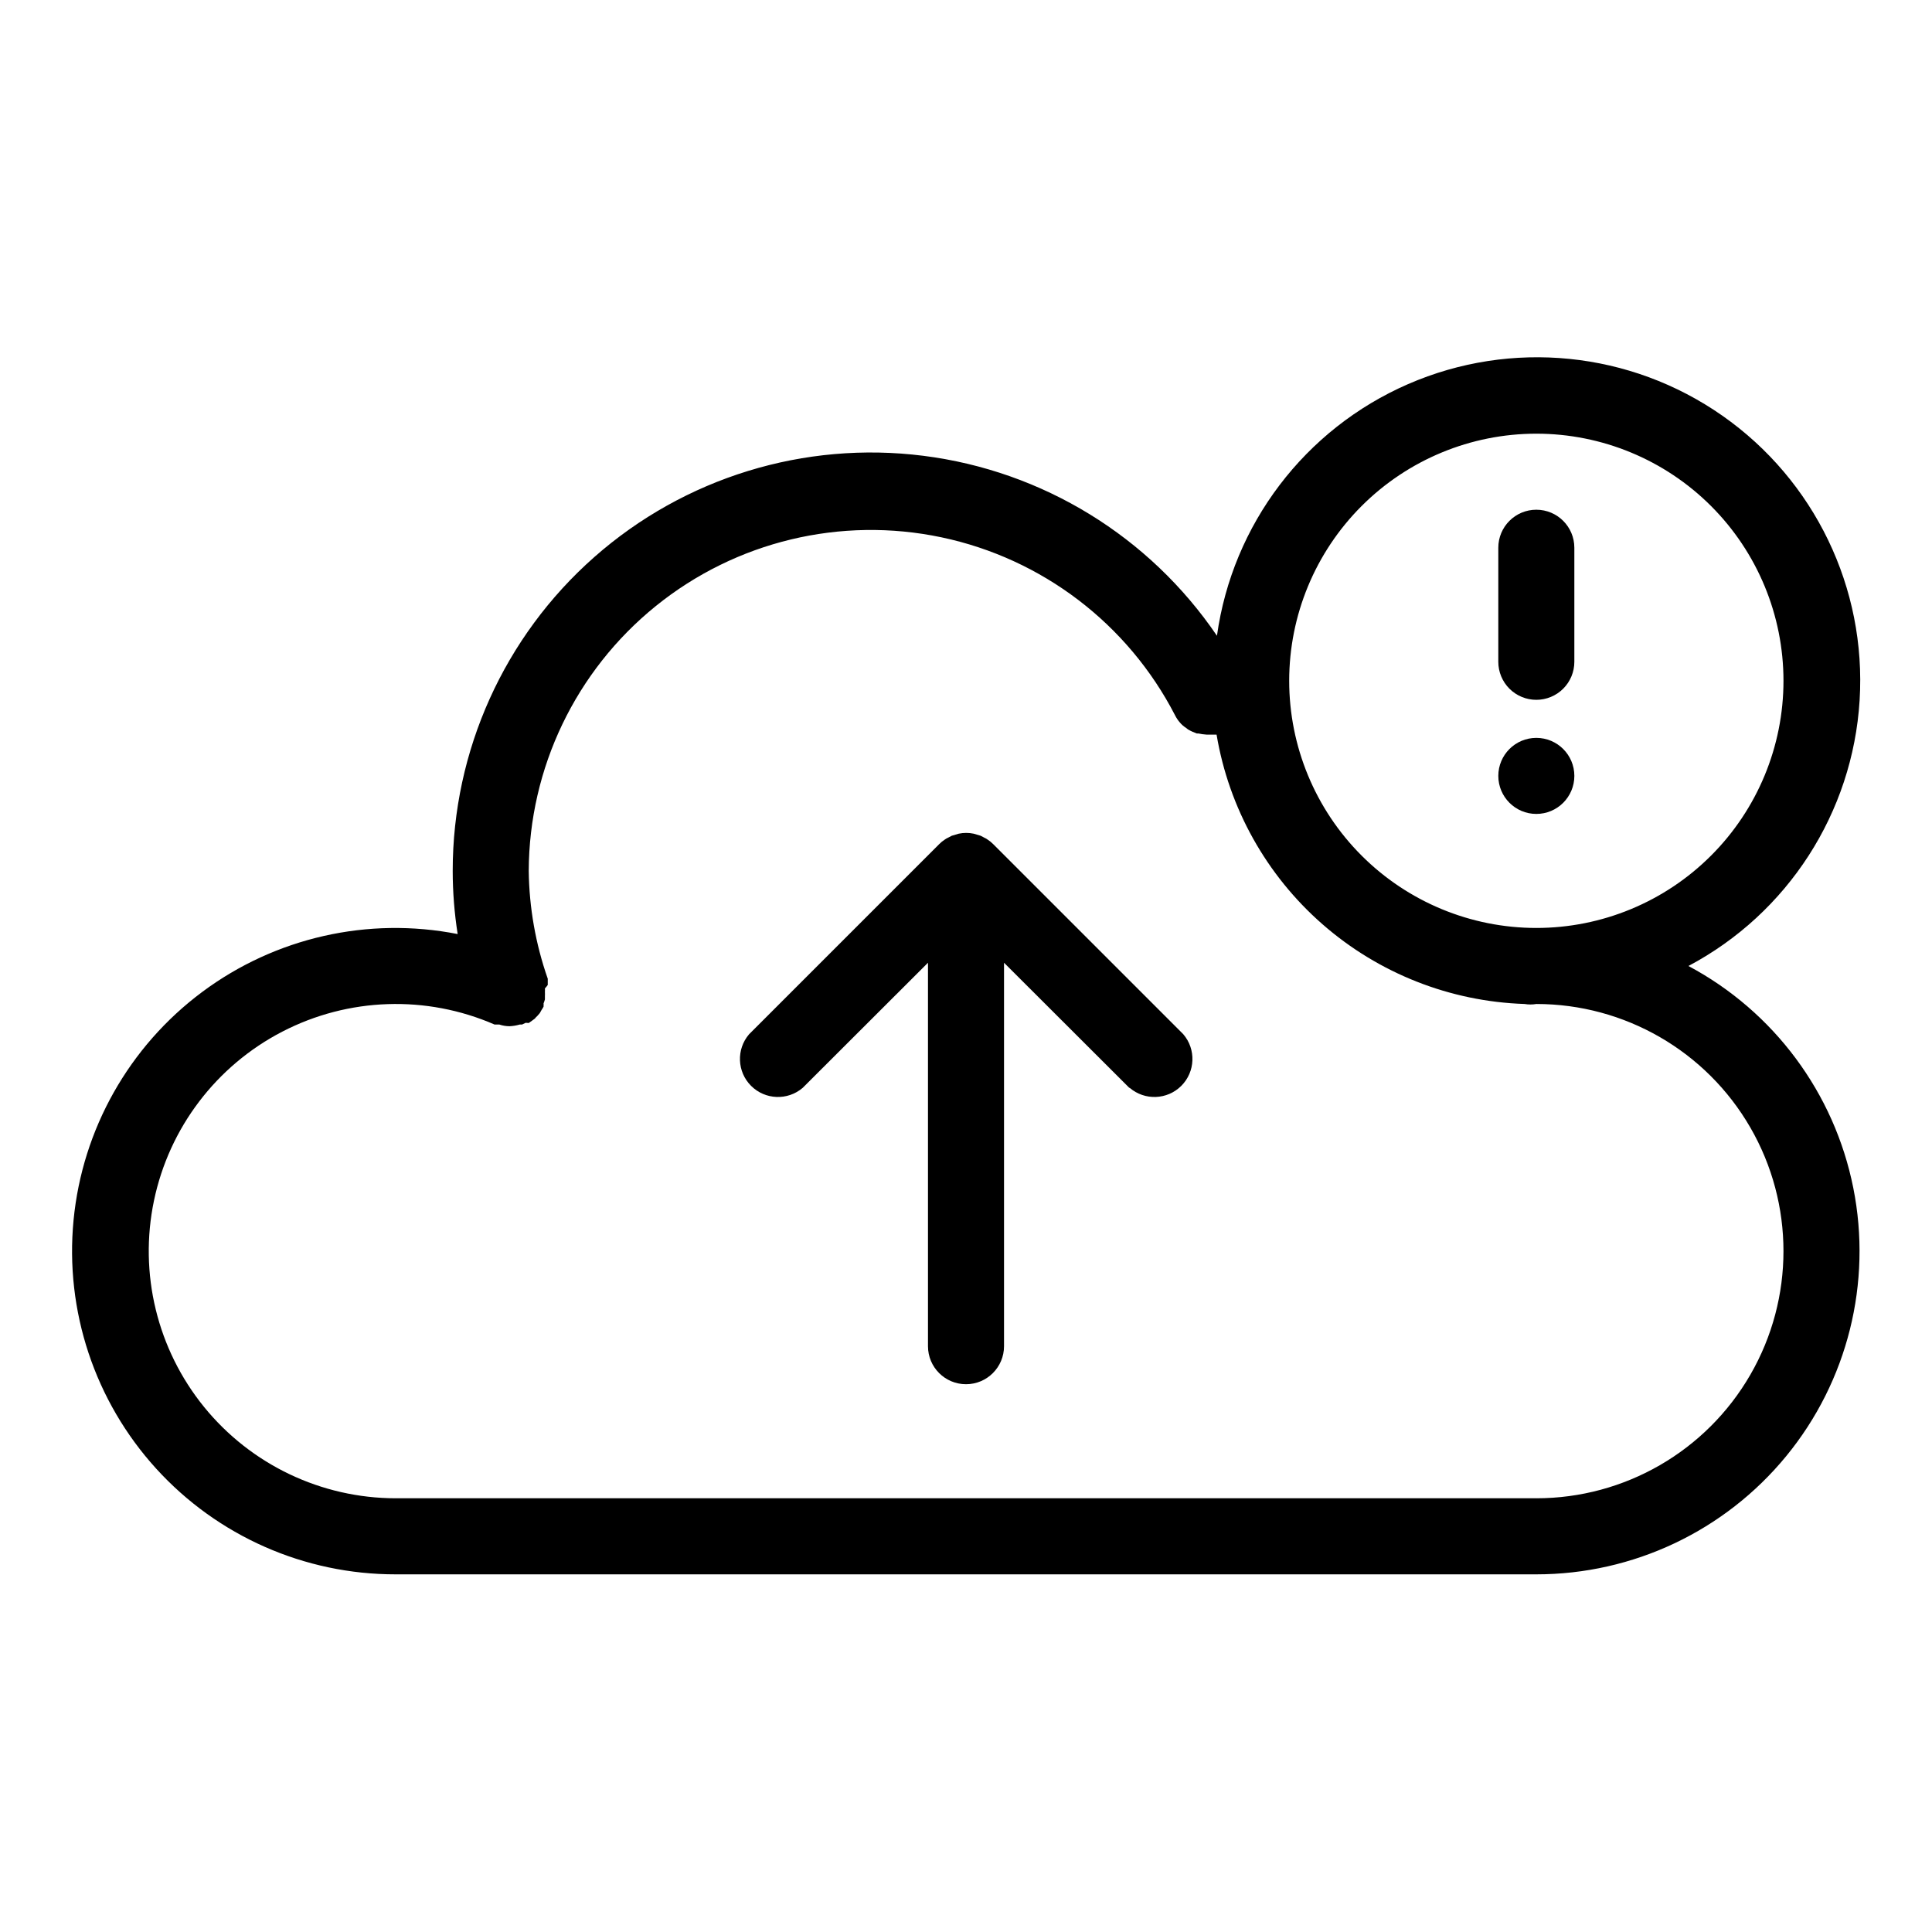
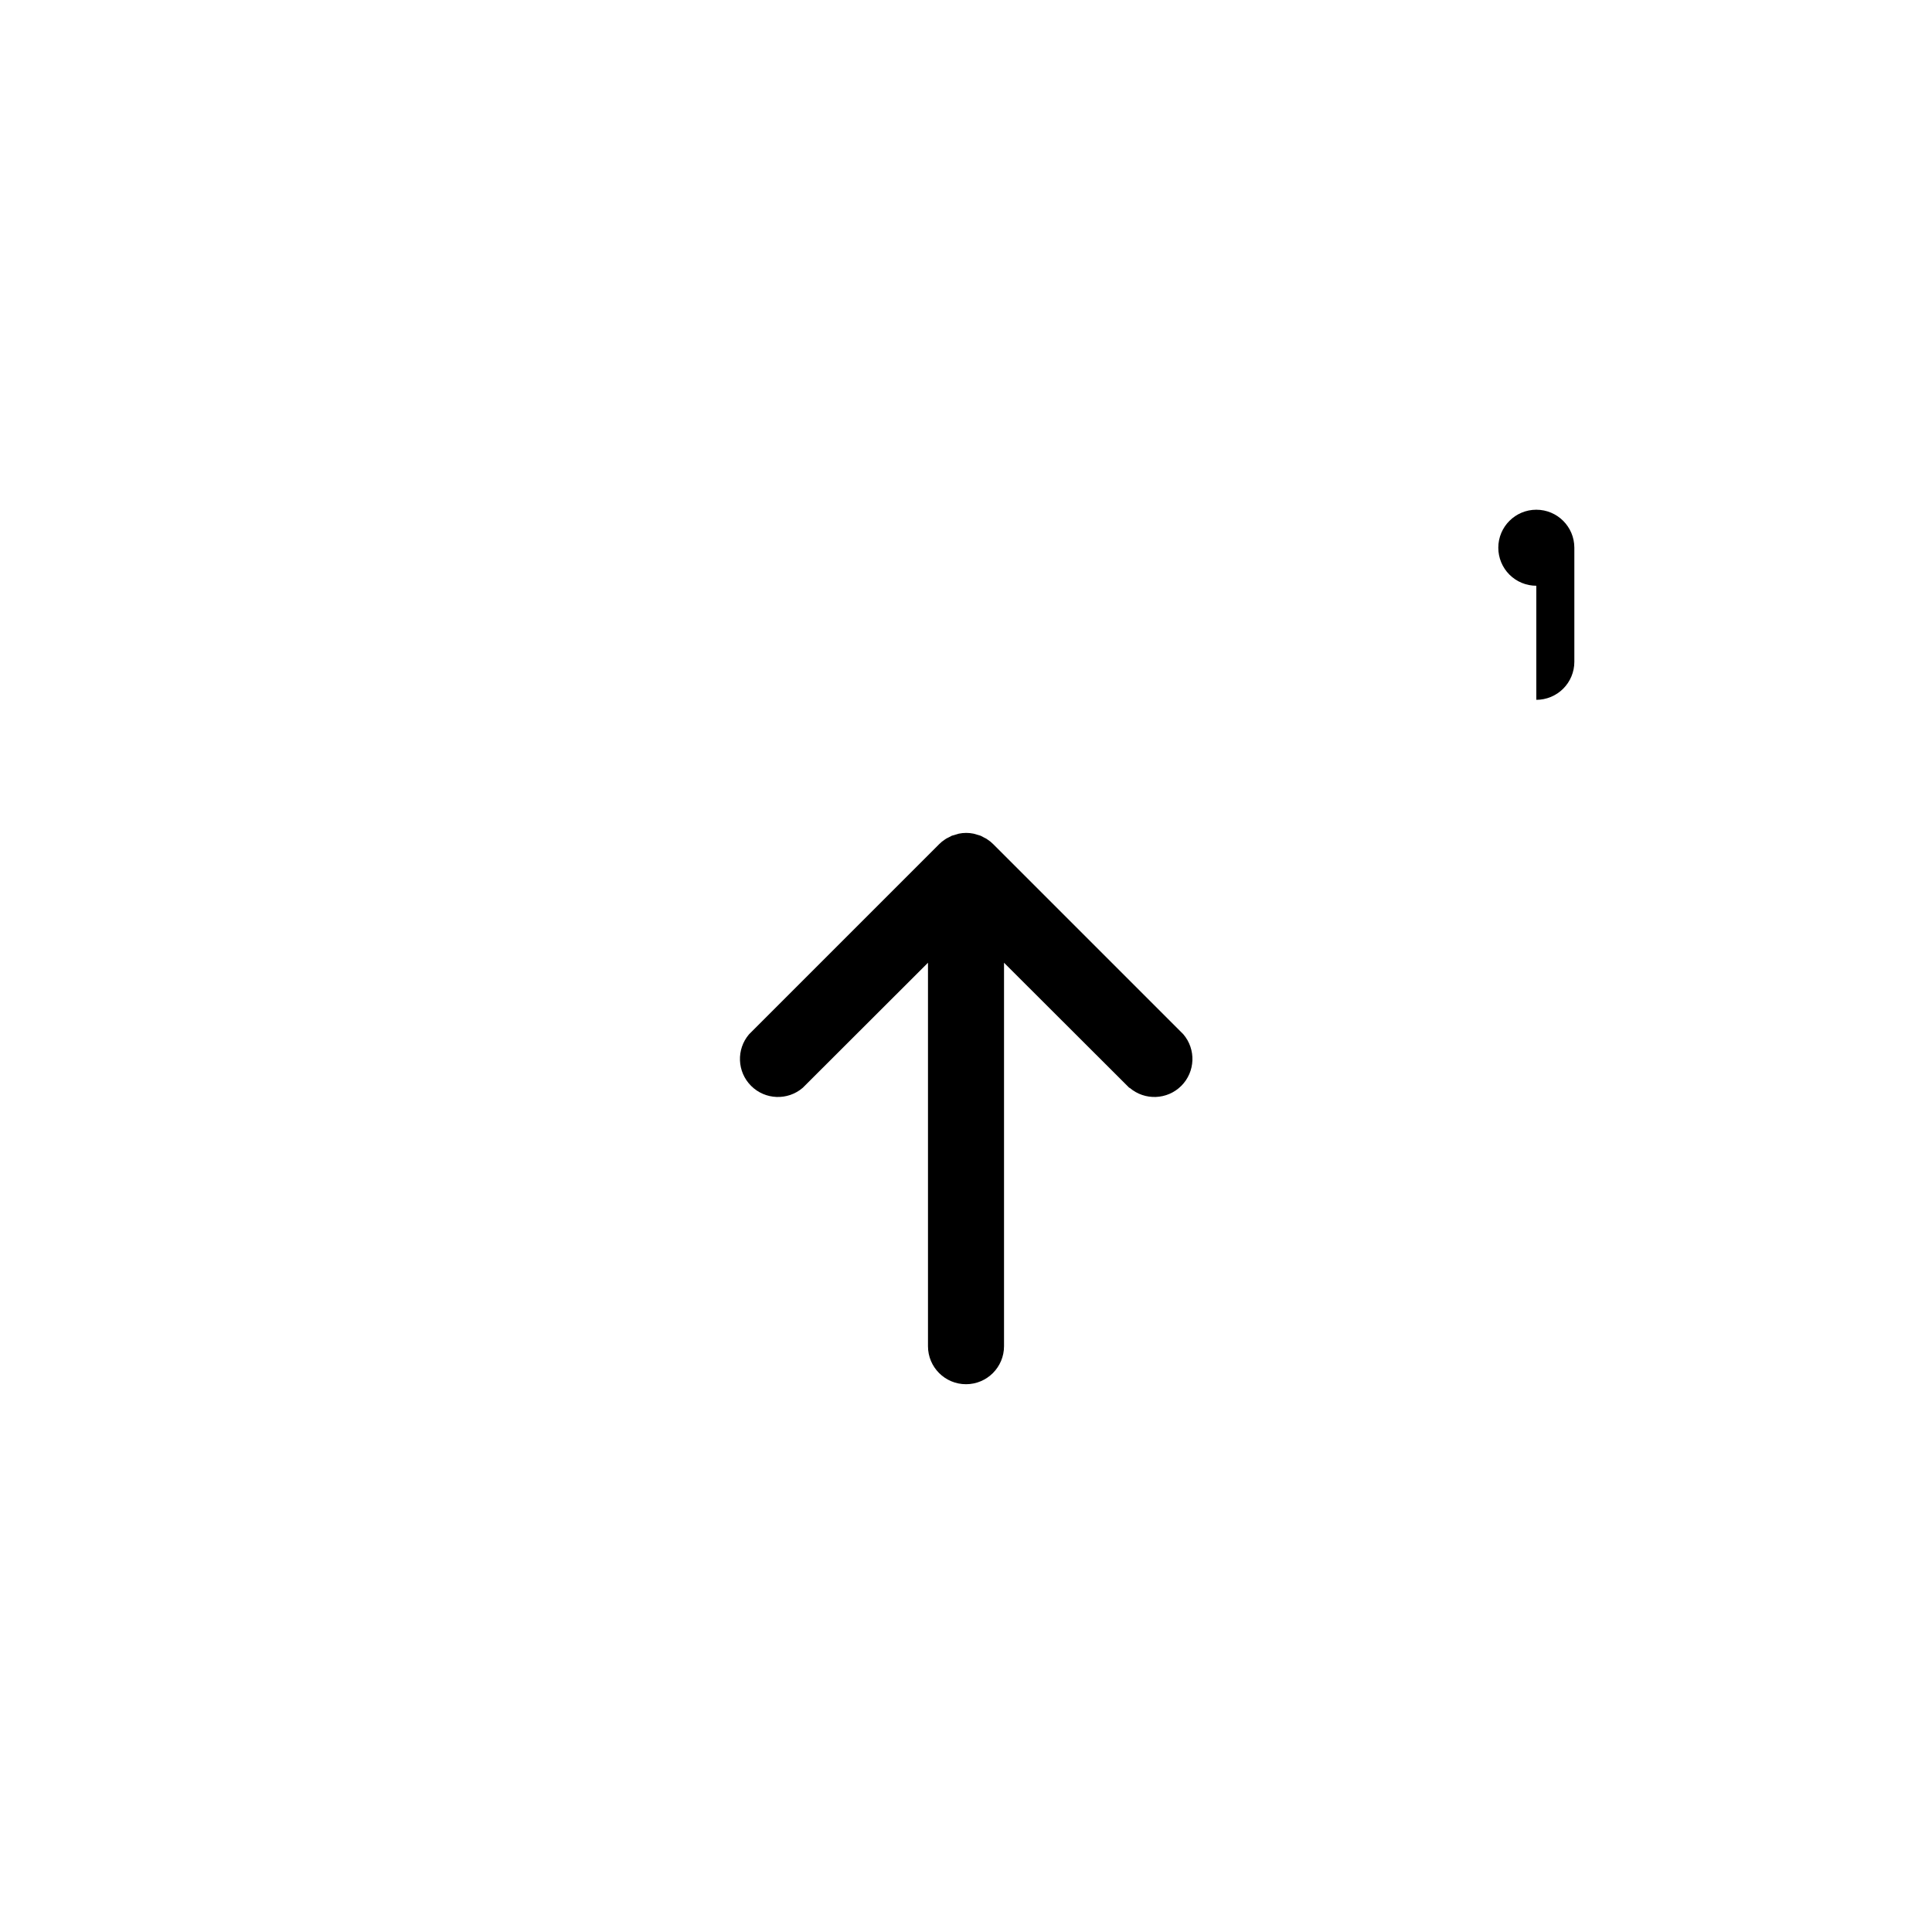
<svg xmlns="http://www.w3.org/2000/svg" fill="#000000" width="800px" height="800px" version="1.1" viewBox="144 144 512 512">
  <g>
-     <path d="m591.45 400c26.344-13.969 43.527-40.629 45.367-70.387 1.84-29.758-11.93-58.332-36.352-75.438-24.422-17.105-55.98-20.277-83.316-8.379-27.34 11.902-46.52 37.16-50.645 66.691-17.879-26.332-46.215-43.703-77.793-47.695-31.574-3.992-63.344 5.785-87.215 26.836-23.871 21.055-37.539 51.352-37.523 83.18 0.004 5.602 0.445 11.191 1.312 16.727-23.719-4.668-48.301 0.902-67.688 15.336s-31.773 36.391-34.102 60.449c-2.328 24.055 5.617 47.977 21.875 65.863 16.258 17.883 39.316 28.066 63.488 28.035h302.29c25.652 0 49.957-11.5 66.223-31.336 16.27-19.832 22.789-45.918 17.77-71.074-5.019-25.156-21.051-46.738-43.688-58.809zm-40.305-141.07c17.371 0 34.031 6.898 46.312 19.18 12.281 12.285 19.184 28.945 19.184 46.312 0 17.371-6.902 34.031-19.184 46.312-12.281 12.285-28.941 19.184-46.312 19.184s-34.027-6.898-46.312-19.184c-12.281-12.281-19.184-28.941-19.184-46.312 0-17.367 6.902-34.027 19.184-46.312 12.285-12.281 28.941-19.18 46.312-19.18zm0 282.13h-302.29c-19.707-0.02-38.355-8.91-50.781-24.207-12.422-15.297-17.297-35.375-13.27-54.668 4.023-19.293 16.52-35.746 34.023-44.797 17.508-9.055 38.156-9.742 56.227-1.879h1.262-0.004c0.879 0.297 1.797 0.449 2.723 0.453 0.922-0.043 1.832-0.195 2.719-0.453h0.602l0.957-0.453 0.809 0.051 0.855-0.605 0.754-0.555h0.004c0.191-0.258 0.41-0.496 0.656-0.703l0.656-0.754 0.453-0.805-0.004-0.004c0.203-0.293 0.391-0.594 0.555-0.906 0.012-0.086 0.012-0.168 0-0.254 0.023-0.199 0.023-0.402 0-0.605 0.141-0.344 0.258-0.695 0.355-1.055v-0.91c0.023-0.332 0.023-0.672 0-1.008 0.023-0.332 0.023-0.672 0-1.004 0.277-0.281 0.527-0.586 0.754-0.91v-1.059-0.605 0.004c-3.215-9.188-4.918-18.836-5.039-28.566 0.102-27.273 12.469-53.051 33.68-70.195 21.211-17.145 49.008-23.832 75.695-18.211s49.43 22.953 61.922 47.195c0.324 0.652 0.73 1.262 1.207 1.812 0.484 0.594 1.062 1.105 1.715 1.512l0.504 0.402c0.738 0.426 1.512 0.777 2.316 1.059h0.402c0.715 0.152 1.438 0.254 2.168 0.301h2.672c3.277 19.492 13.195 37.246 28.07 50.258 14.875 13.012 33.793 20.477 53.547 21.133 1.031 0.176 2.09 0.176 3.121 0 23.398 0 45.023 12.484 56.723 32.75 11.699 20.262 11.699 45.23 0 65.492-11.699 20.266-33.324 32.75-56.723 32.75z" />
    <path d="m443.28 432.29-33.203-33.152v101.62c0 5.562-4.512 10.074-10.074 10.074-5.566 0-10.078-4.512-10.078-10.074v-101.62l-33.199 33.152c-4 3.422-9.957 3.191-13.68-0.527-3.723-3.723-3.953-9.684-0.527-13.68l50.383-50.383h-0.004c0.473-0.477 0.996-0.898 1.562-1.258 0.25-0.18 0.52-0.332 0.805-0.453l0.957-0.504 1.008-0.301 0.855-0.25 0.004-0.004c1.293-0.27 2.633-0.27 3.93 0l0.855 0.25 1.008 0.301 0.957 0.504v0.004c0.285 0.121 0.555 0.273 0.805 0.453 0.566 0.359 1.09 0.781 1.562 1.258l50.383 50.383h-0.004c3.426 3.996 3.195 9.957-0.527 13.68-3.723 3.719-9.68 3.949-13.68 0.527z" />
-     <path d="m551.14 329.46c2.672 0 5.234-1.062 7.125-2.949 1.891-1.891 2.953-4.453 2.953-7.125v-30.23c0-5.566-4.512-10.074-10.078-10.074-5.562 0-10.074 4.508-10.074 10.074v30.23c0 2.672 1.059 5.234 2.949 7.125 1.891 1.887 4.453 2.949 7.125 2.949z" />
-     <path d="m561.22 349.62c0 5.566-4.512 10.078-10.078 10.078-5.562 0-10.074-4.512-10.074-10.078 0-5.566 4.512-10.074 10.074-10.074 5.566 0 10.078 4.508 10.078 10.074" />
+     <path d="m551.14 329.46c2.672 0 5.234-1.062 7.125-2.949 1.891-1.891 2.953-4.453 2.953-7.125v-30.23c0-5.566-4.512-10.074-10.078-10.074-5.562 0-10.074 4.508-10.074 10.074c0 2.672 1.059 5.234 2.949 7.125 1.891 1.887 4.453 2.949 7.125 2.949z" />
  </g>
</svg>